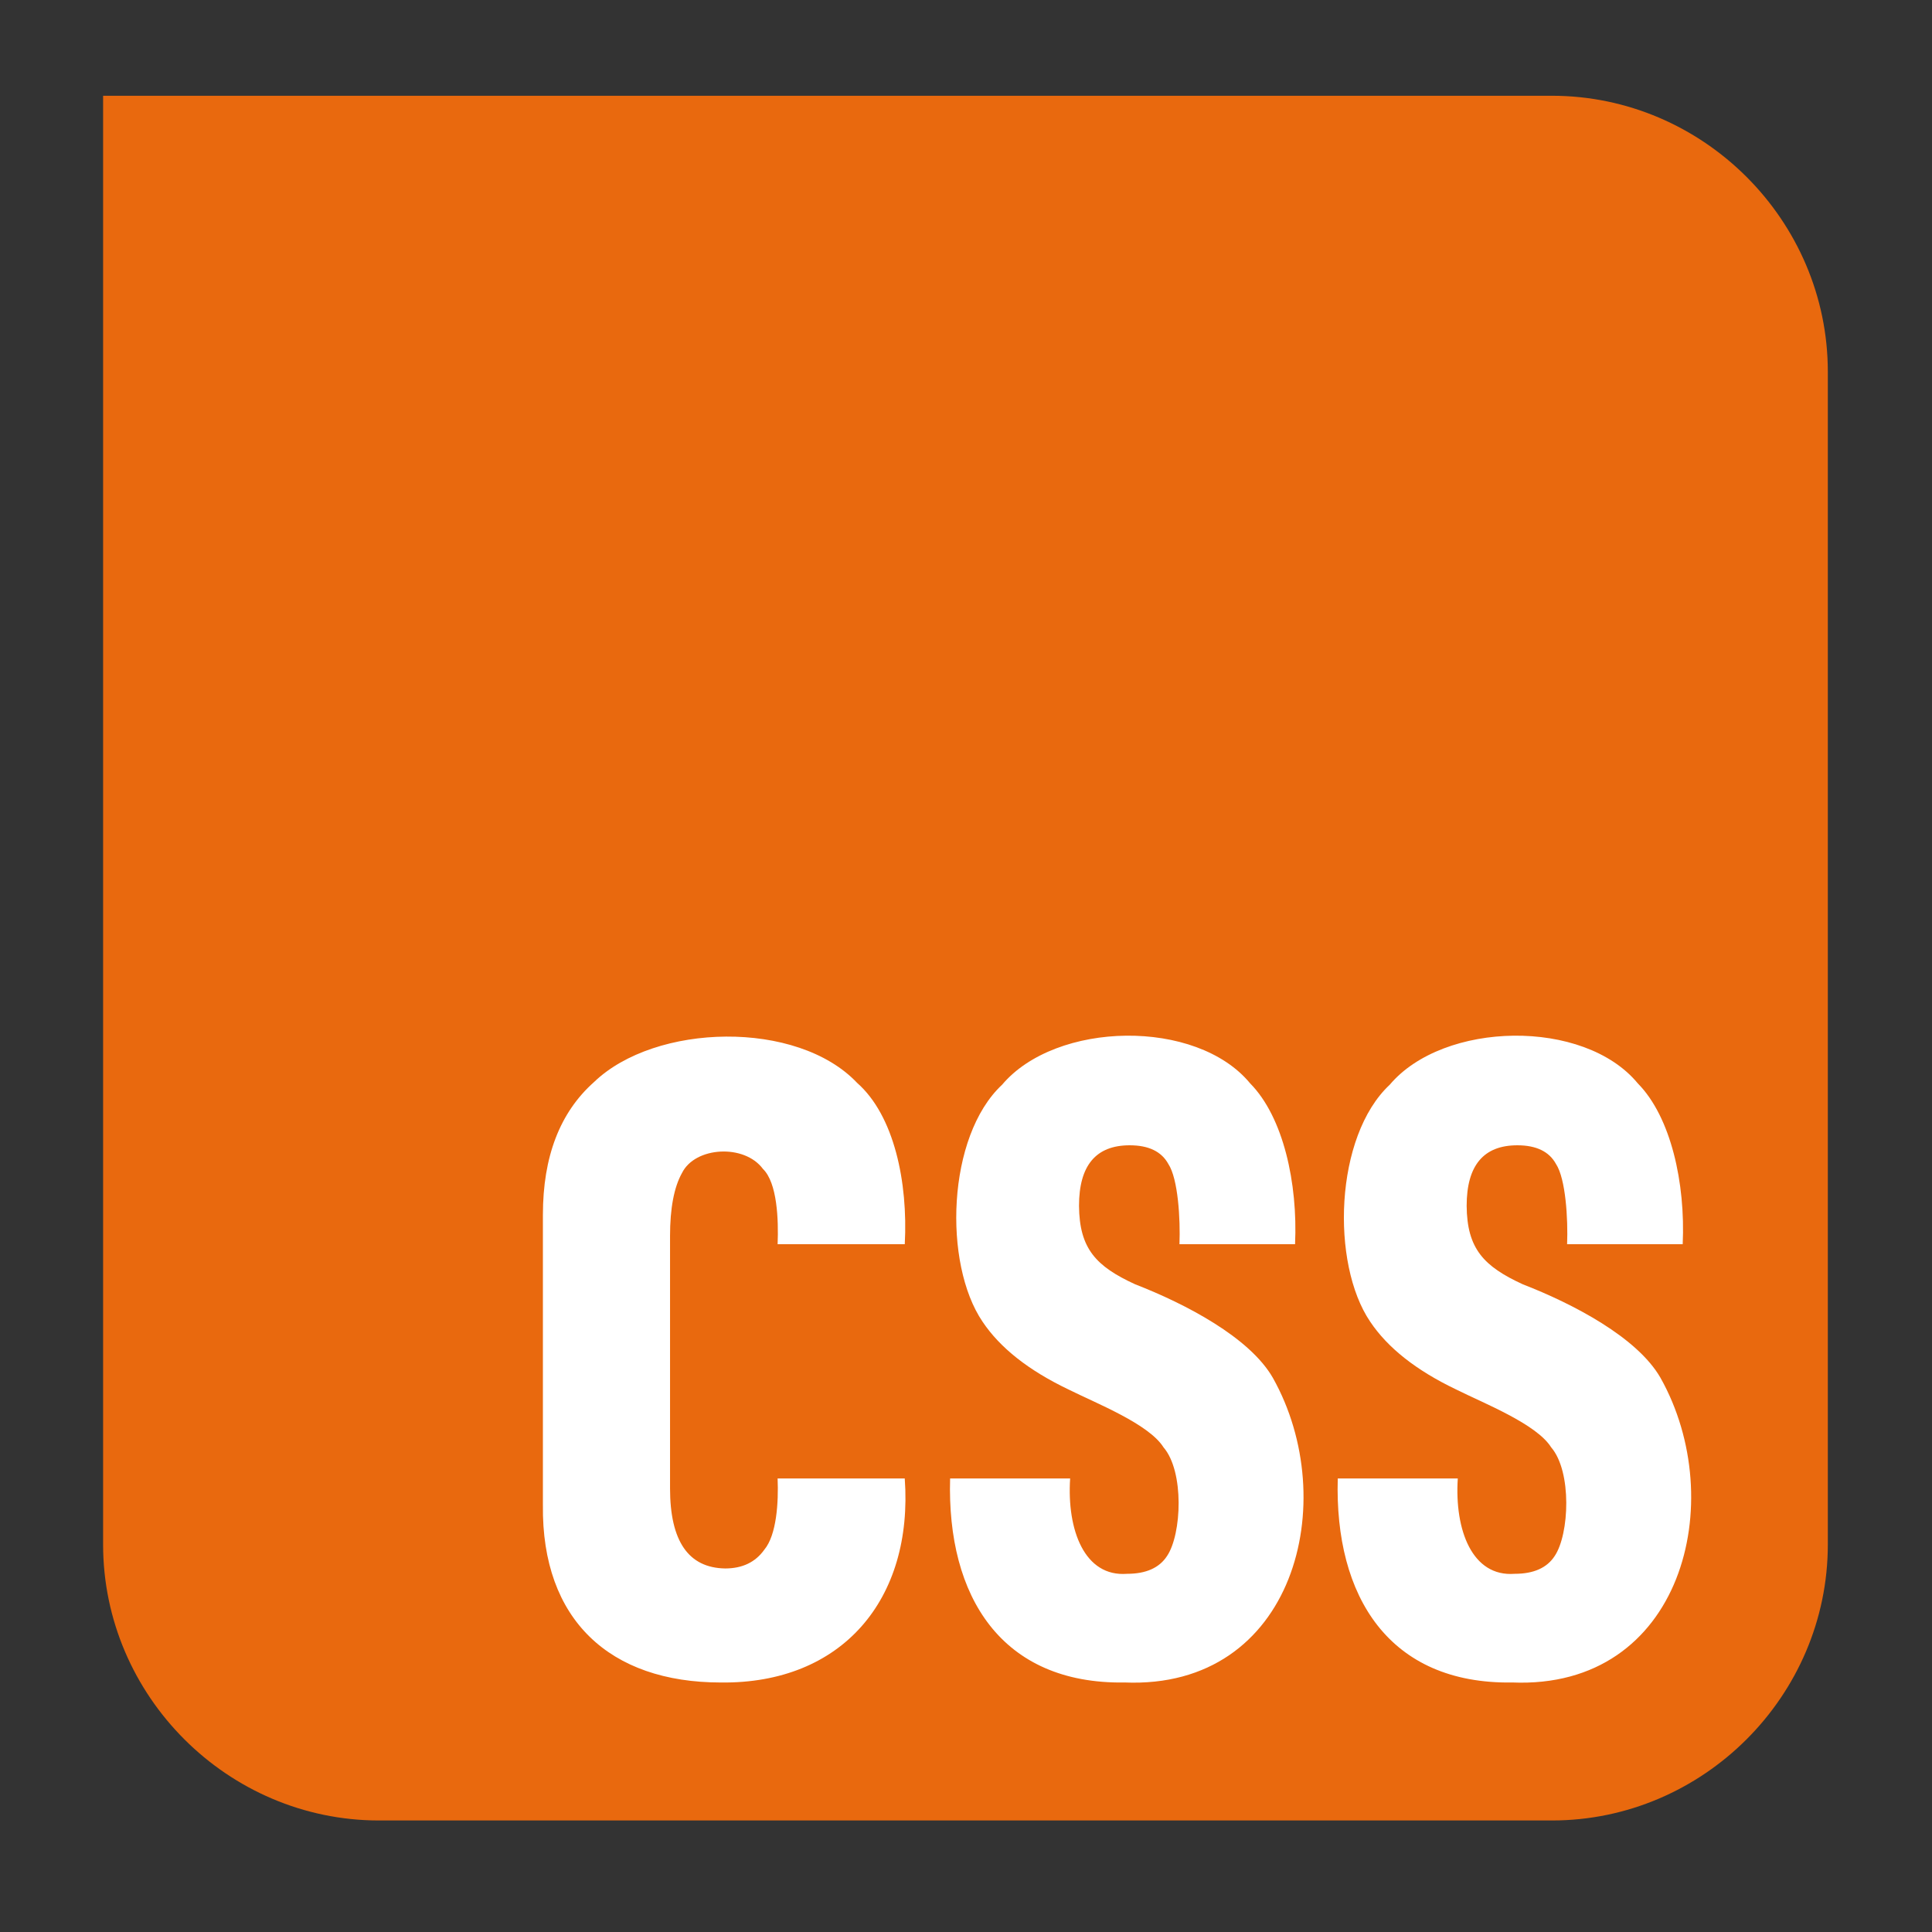
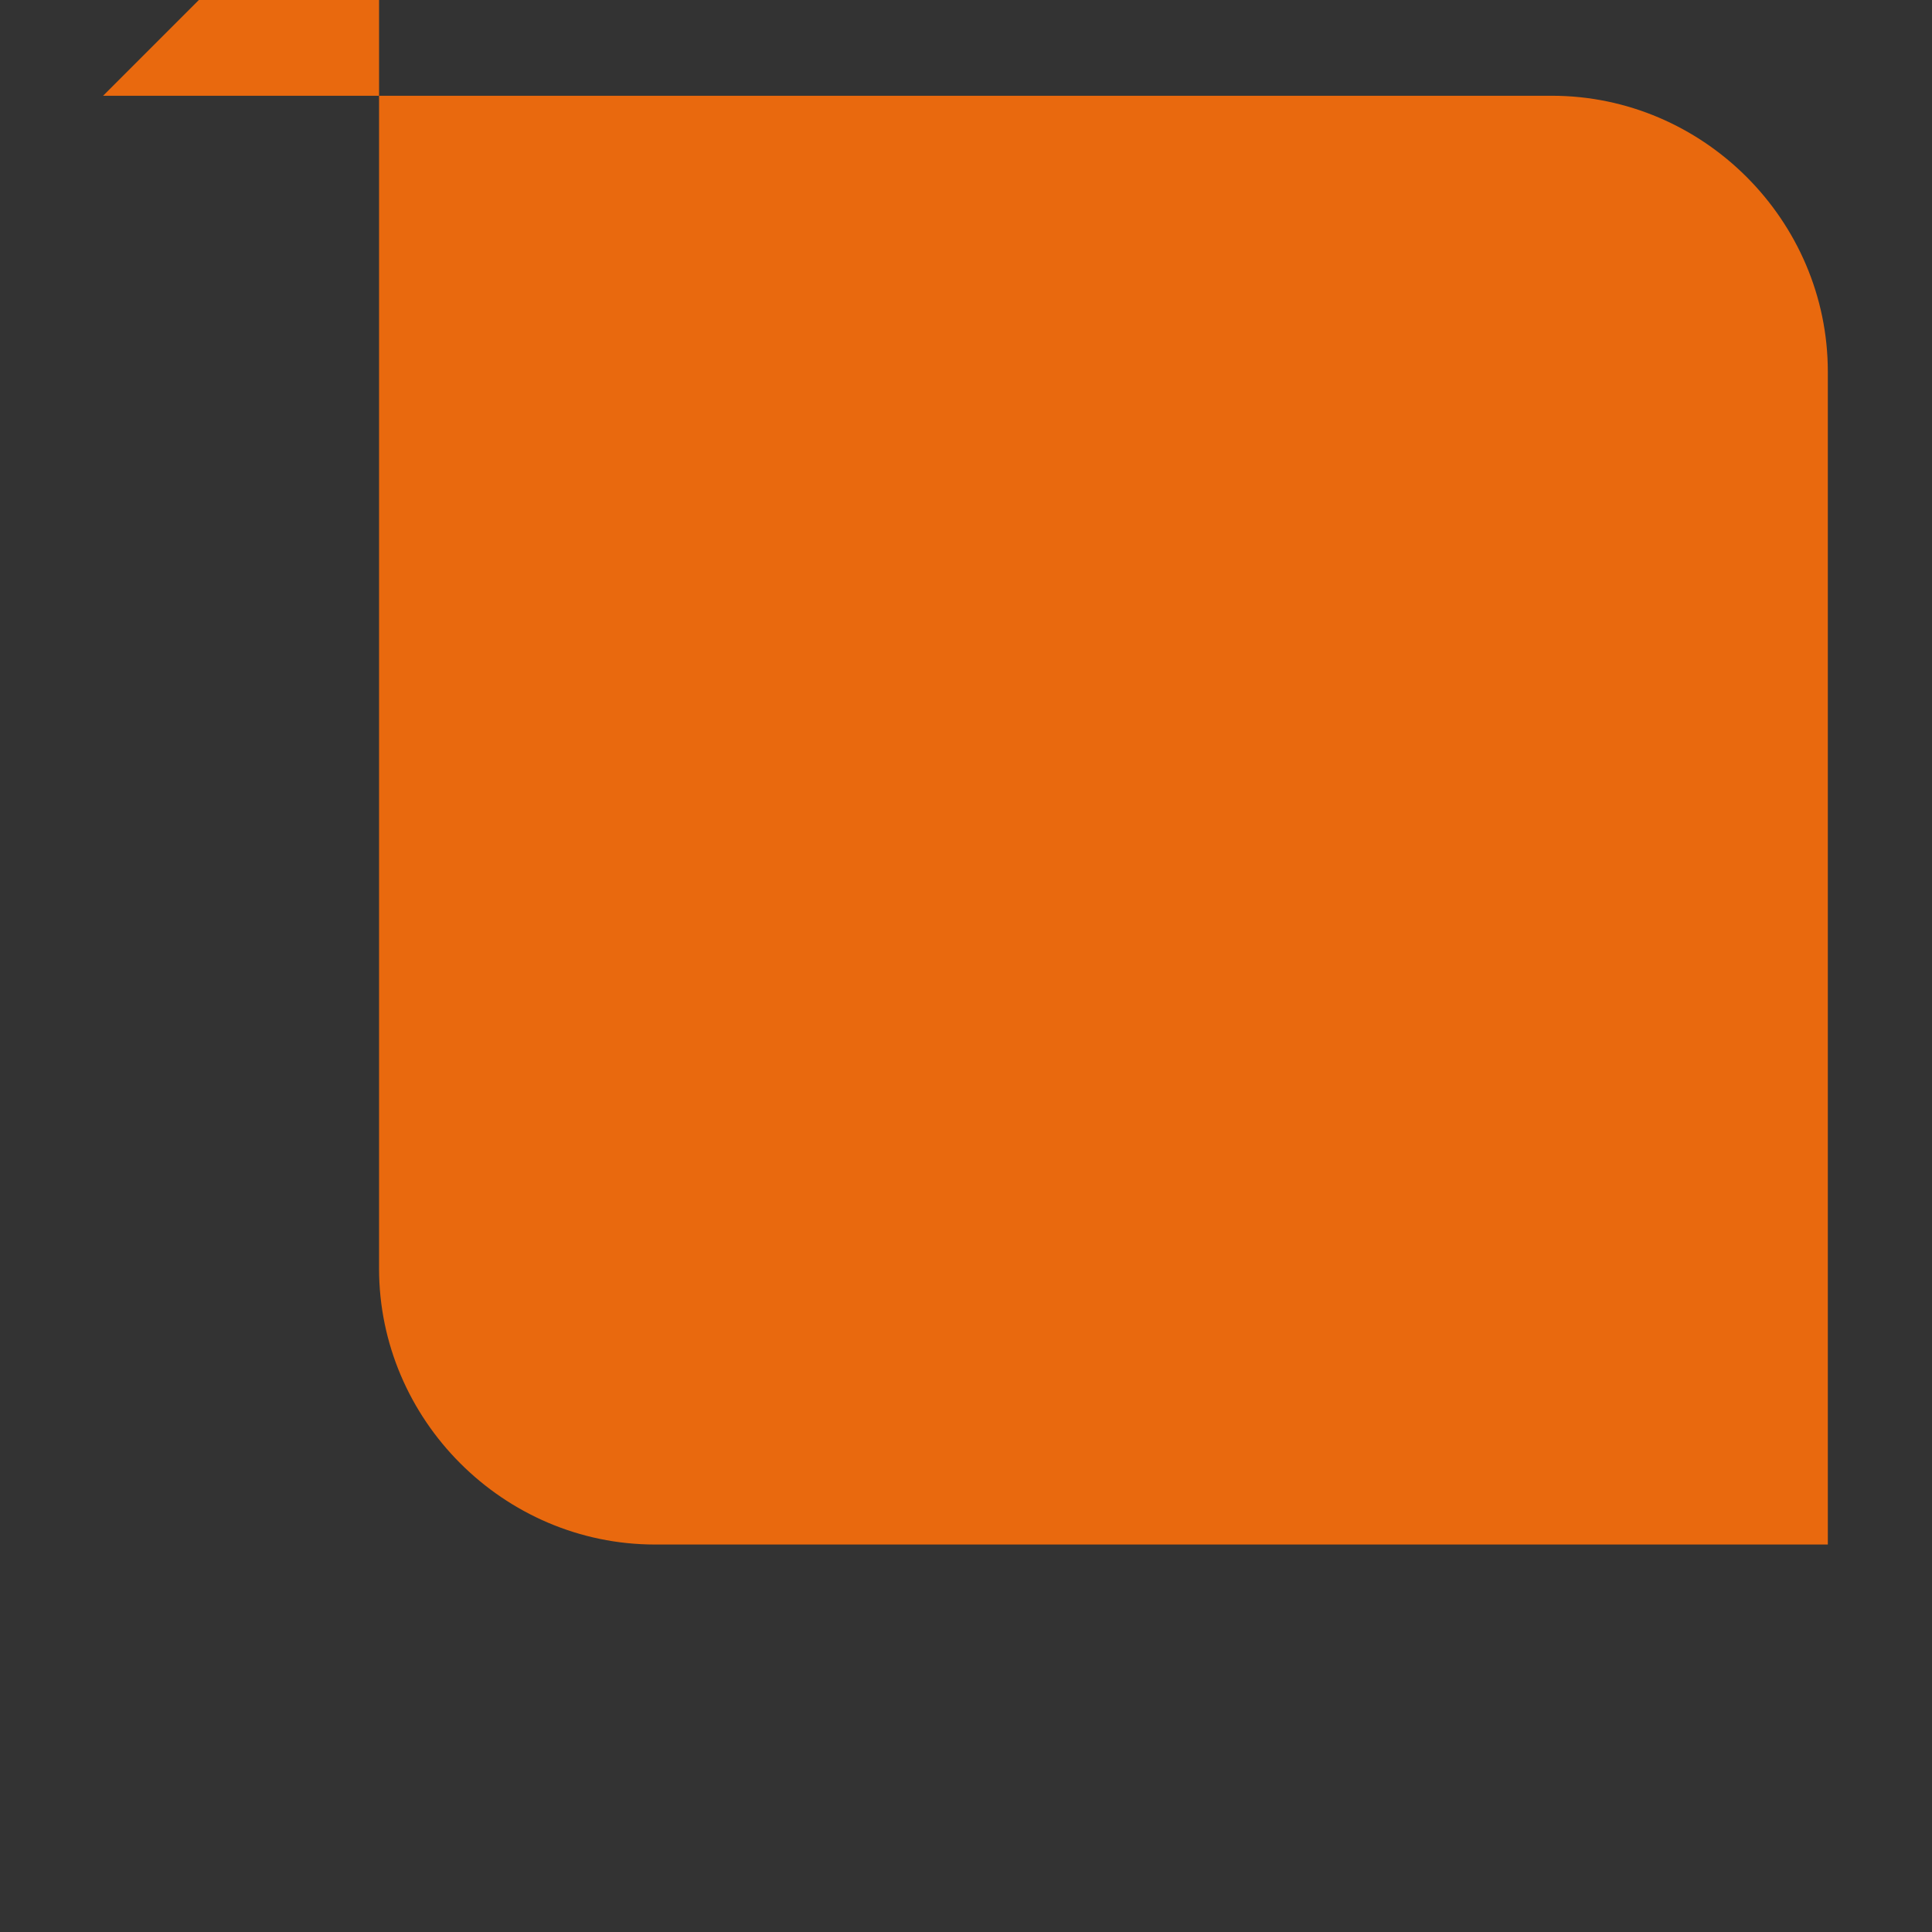
<svg xmlns="http://www.w3.org/2000/svg" width="100%" height="100%" viewBox="0 0 1077 1077" version="1.1" xml:space="preserve" style="fill-rule:evenodd;clip-rule:evenodd;stroke-linejoin:round;stroke-miterlimit:2;">
  <rect x="0" y="0" width="1077" height="1077" fill="#333333" stroke="none" />
-   <rect id="ArtBoard1" x="0" y="0" width="1076.4" height="1076.4" style="fill:none;" />
-   <path id="bg" d="M57.474,53.383l807.619,-0c84.39,-0 153.833,69.442 153.833,153.832l-0,653.786c-0,84.39 -69.443,153.833 -153.833,153.833l-653.786,-0c-84.39,-0 -153.833,-69.443 -153.833,-153.833l0,-807.618Z" style="fill:#e9690e;fill-rule:nonzero;" />
-   <path id="fg" d="M401.77,937.918c-61.754,-0.058 -99.856,-34.834 -99.126,-98.828l0,-161.899c0,-32.439 9.5,-57.11 28.498,-73.993c34.122,-32.872 113.288,-34.872 146.708,0.5c20.594,18.162 28.363,55.264 26.517,89.886l-70.879,-0c0.539,-13.605 -0.182,-34.208 -8.182,-41.967c-10.393,-14.066 -37.842,-12.413 -45.101,2.23c-4.461,7.942 -6.692,19.7 -6.692,35.257l0,140.545c0,29.468 10.239,44.37 30.728,44.697c9.576,0 16.854,-3.48 21.806,-10.431c6.913,-8.25 7.989,-26.517 7.432,-39.728l70.878,0c4.846,67.369 -34.92,114.567 -102.597,113.731l0.01,-0Zm225.018,-0c-68.426,0.942 -99.039,-47.746 -97.145,-113.731l66.907,0c-1.855,28.767 8.029,54.967 31.719,53.14c10.566,-0 18.008,-3.308 22.305,-9.932c8.173,-12.105 9.701,-47.063 -1.98,-60.591c-8.163,-13.027 -37.526,-24.526 -53.034,-32.275c-22.142,-10.596 -38.083,-23.171 -47.832,-37.747c-21.988,-32.343 -19.95,-103.337 10.903,-132.103c29.978,-35.497 108.269,-37.132 138.276,-0.741c18.508,18.758 26.593,55.668 25.026,89.636l-64.436,0c0.548,-13.96 -0.769,-36.487 -6.192,-44.698c-3.798,-6.951 -10.989,-10.431 -21.556,-10.431c-18.834,-0 -28.247,11.258 -28.247,33.766c0.202,23.902 9.518,33.708 31.228,43.698c28.113,10.922 63.859,29.574 76.82,52.149c38.65,68.782 12.133,173.85 -82.772,169.84l0.01,0.02Zm216.096,-0c-68.427,0.942 -99.039,-47.746 -97.145,-113.731l66.907,0c-1.855,28.767 8.028,54.967 31.718,53.14c10.567,-0 18.008,-3.308 22.306,-9.932c8.172,-12.105 9.701,-47.063 -1.98,-60.591c-8.163,-13.027 -37.526,-24.526 -53.034,-32.275c-22.142,-10.596 -38.083,-23.171 -47.832,-37.747c-21.989,-32.343 -19.95,-103.337 10.903,-132.103c29.978,-35.497 108.269,-37.132 138.275,-0.741c18.508,18.758 26.594,55.668 25.027,89.636l-64.436,0c0.548,-13.96 -0.77,-36.487 -6.192,-44.698c-3.798,-6.951 -10.99,-10.431 -21.556,-10.431c-18.835,-0 -28.247,11.258 -28.247,33.766c0.202,23.902 9.518,33.708 31.228,43.698c28.112,10.922 63.859,29.574 76.82,52.149c38.65,68.782 12.133,173.85 -82.772,169.84l0.01,0.02Z" style="fill:#fff;fill-rule:nonzero;" />
+   <path id="bg" d="M57.474,53.383l807.619,-0c84.39,-0 153.833,69.442 153.833,153.832l-0,653.786l-653.786,-0c-84.39,-0 -153.833,-69.443 -153.833,-153.833l0,-807.618Z" style="fill:#e9690e;fill-rule:nonzero;" />
</svg>